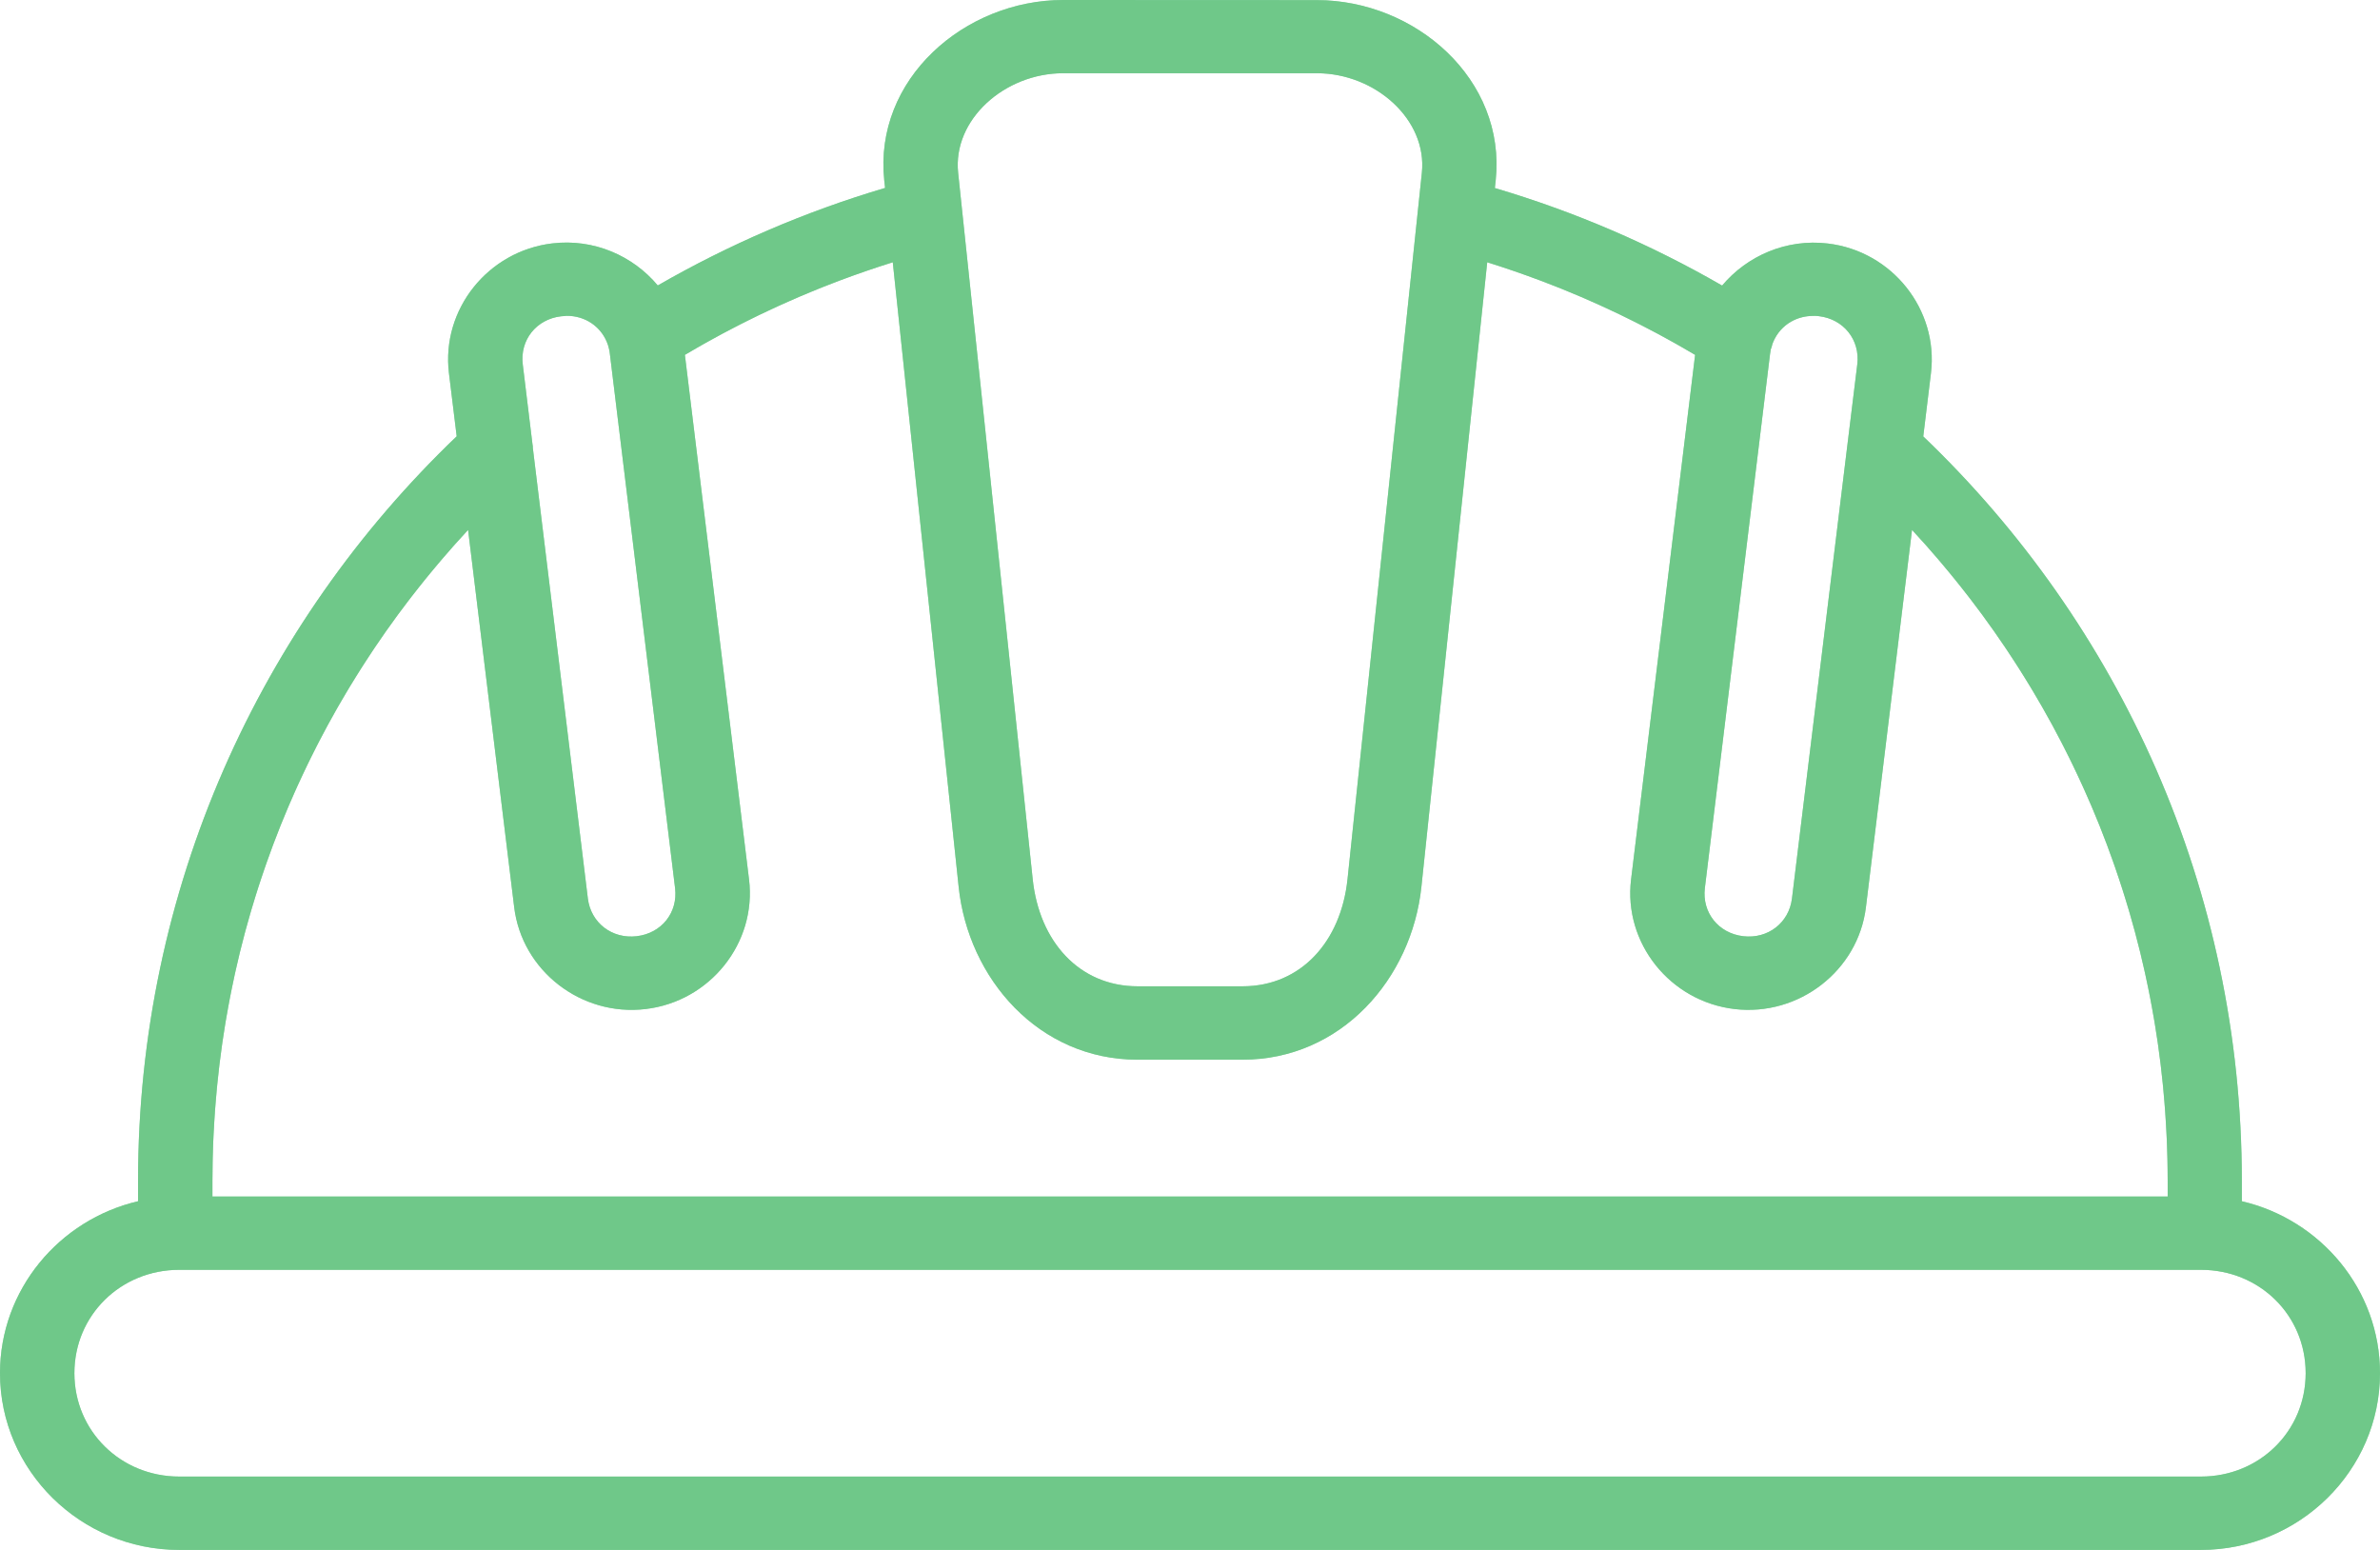
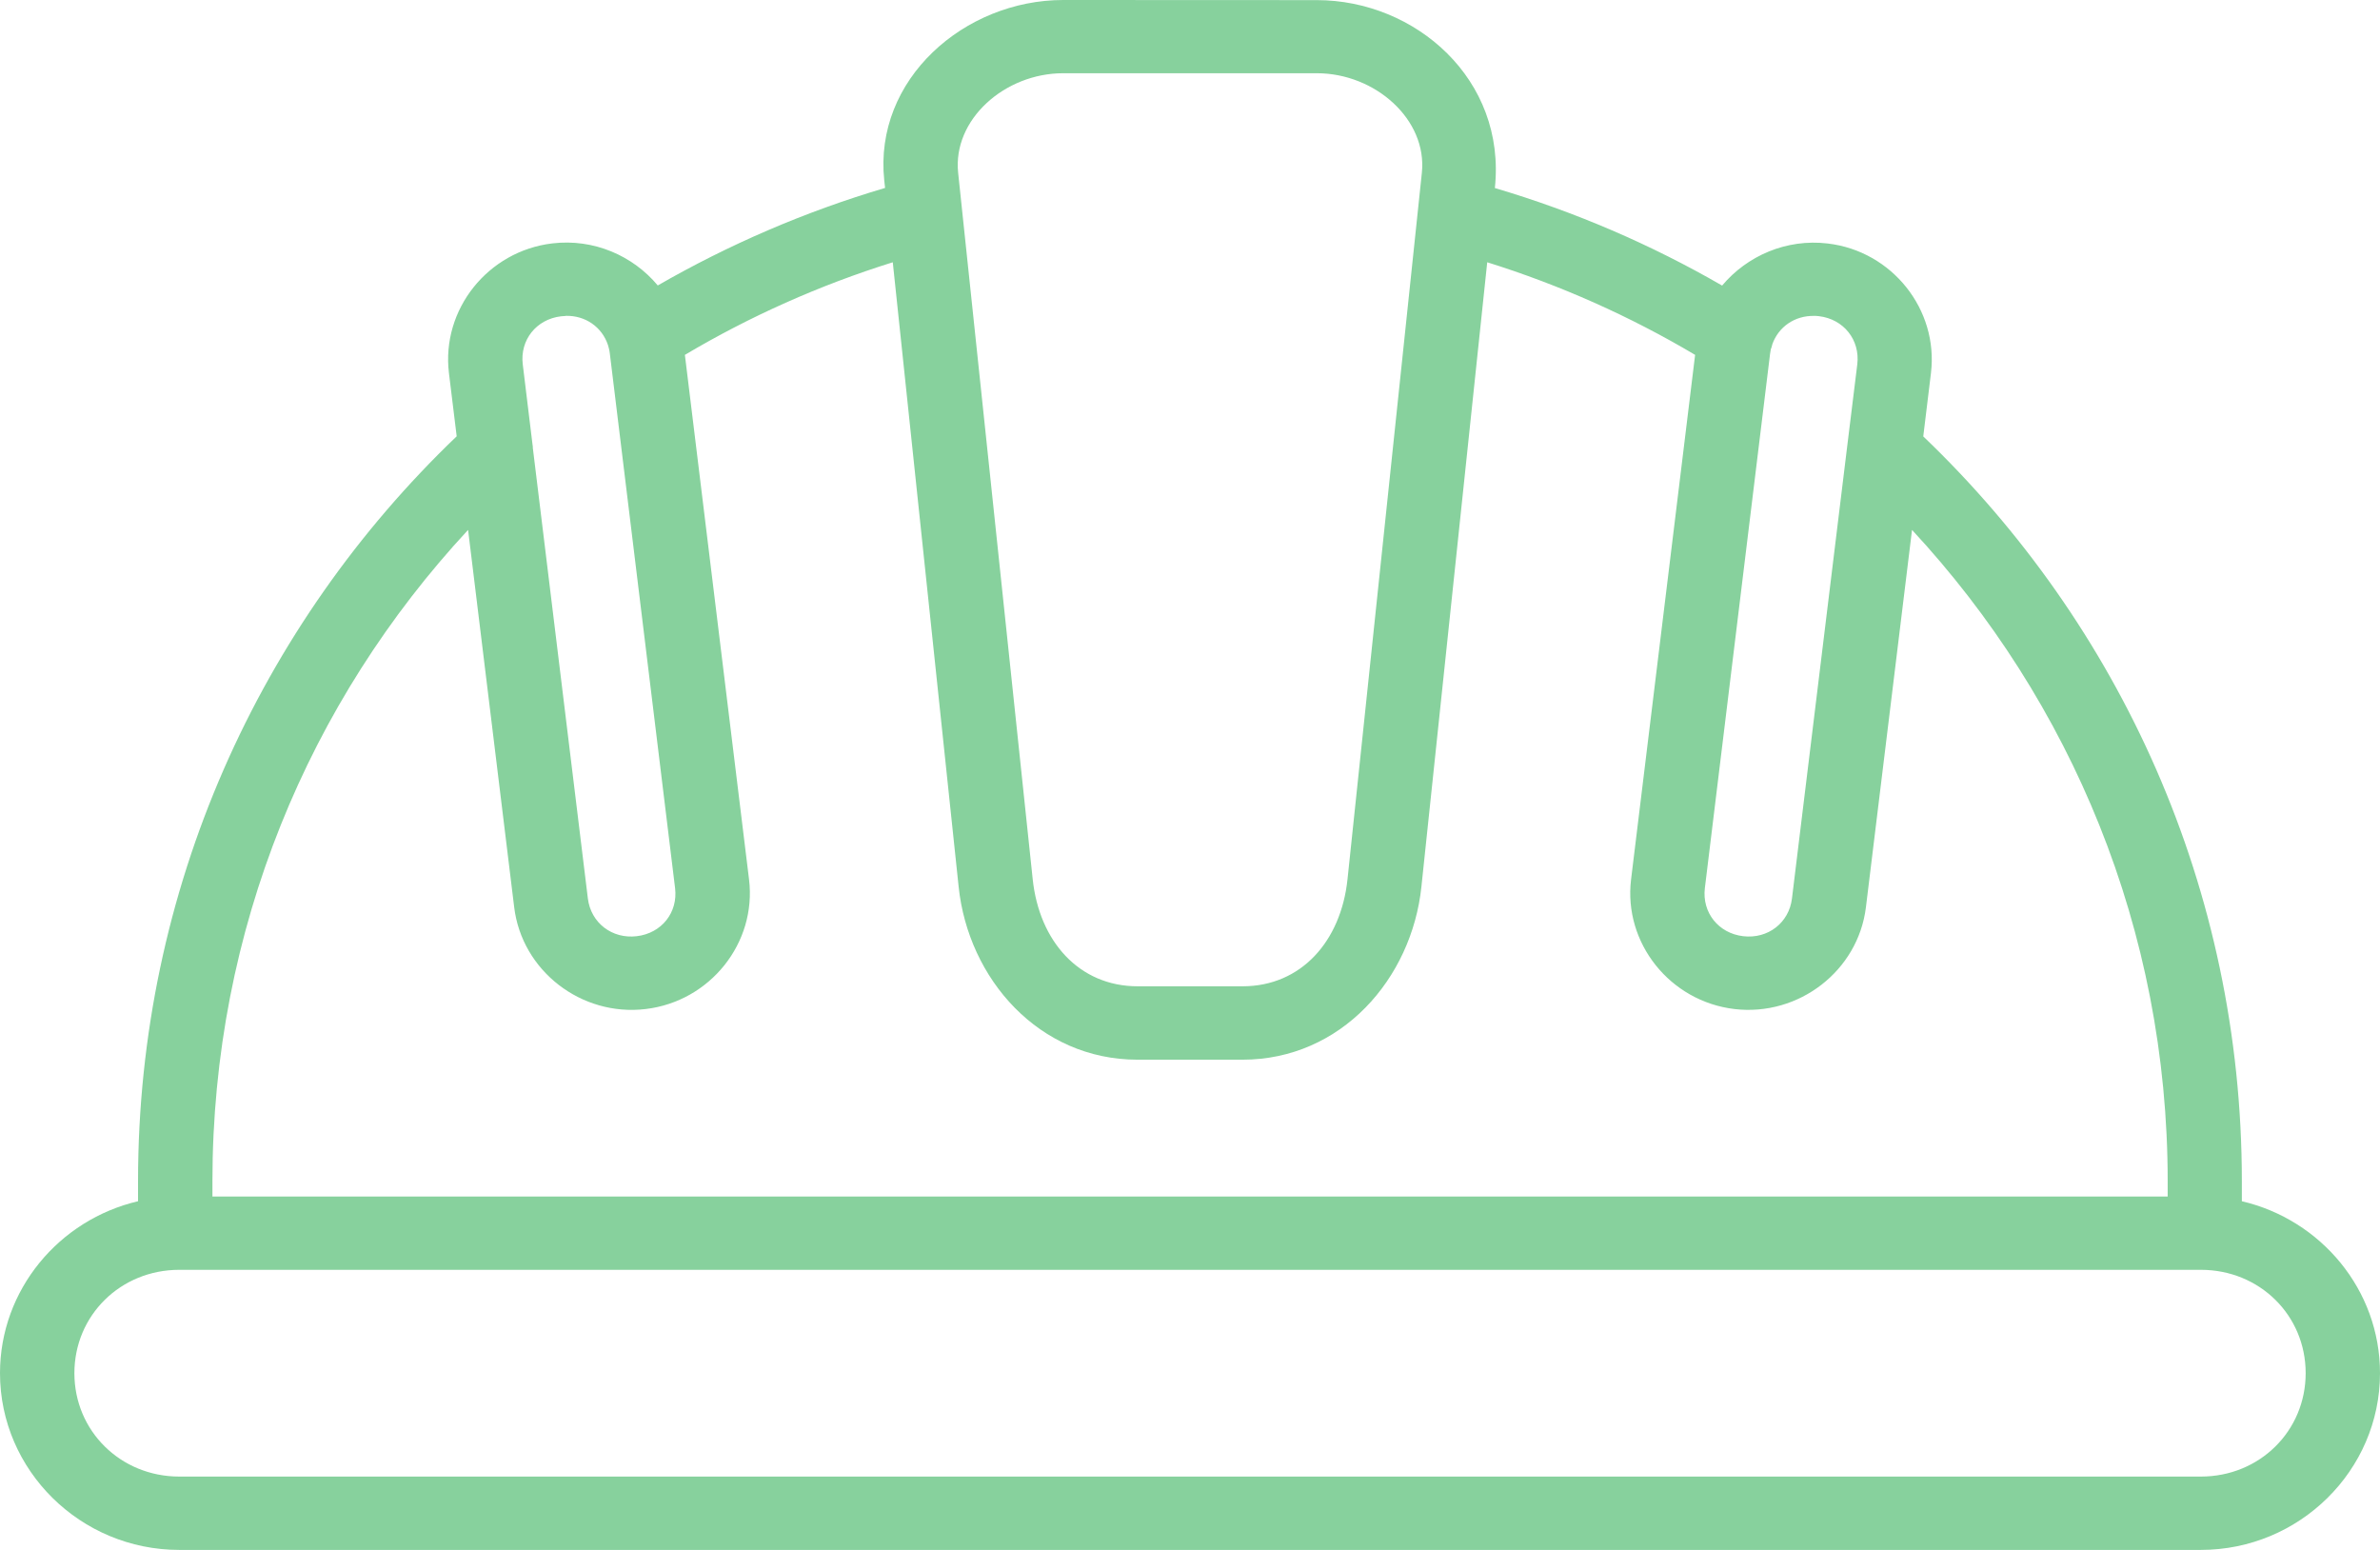
<svg xmlns="http://www.w3.org/2000/svg" width="43" height="28" viewBox="0 0 43 28" fill="none">
-   <path opacity="0.8" d="M19.209 0C17.425 0 15.783 1.433 15.976 3.259L15.991 3.395C14.541 3.824 13.164 4.42 11.884 5.157C11.435 4.619 10.727 4.308 9.979 4.397C8.815 4.535 7.972 5.591 8.111 6.739L8.251 7.882C4.697 11.284 2.494 16.054 2.494 21.339V21.701C1.068 22.034 0 23.301 0 24.807C0 26.564 1.456 28 3.238 28H39.763C41.545 28 43 26.564 43 24.807C43 23.301 41.932 22.034 40.504 21.701V21.34C40.504 16.053 38.302 11.284 34.748 7.884L34.887 6.741C35.026 5.593 34.185 4.536 33.023 4.399C32.275 4.309 31.564 4.622 31.114 5.159C29.834 4.42 28.459 3.826 27.008 3.397L27.023 3.261C27.216 1.434 25.573 0.002 23.789 0.002L19.209 0ZM19.209 1.323H23.791C24.849 1.323 25.79 2.163 25.689 3.122L24.346 15.882C24.228 17.006 23.507 17.818 22.449 17.818H20.555C19.496 17.818 18.776 17.005 18.658 15.882L17.311 3.122C17.21 2.161 18.151 1.323 19.209 1.323ZM16.13 4.738L17.32 16.019C17.494 17.682 18.769 19.144 20.553 19.144H22.448C24.231 19.144 25.506 17.683 25.681 16.019L26.87 4.738C28.197 5.153 29.457 5.717 30.626 6.411L29.469 15.887C29.329 17.035 30.172 18.091 31.337 18.229C32.501 18.366 33.572 17.536 33.712 16.39L34.545 9.573C37.415 12.667 39.164 16.791 39.164 21.339V21.616H3.838V21.339C3.838 16.79 5.585 12.667 8.457 9.573L9.29 16.39C9.43 17.538 10.502 18.368 11.665 18.229C12.83 18.091 13.673 17.035 13.533 15.887L12.374 6.411C13.543 5.717 14.803 5.153 16.13 4.738ZM10.221 5.706C10.576 5.697 10.876 5.908 10.984 6.232C10.989 6.254 10.994 6.274 11.001 6.294C11.009 6.327 11.016 6.36 11.019 6.395L12.197 16.046C12.25 16.486 11.953 16.86 11.504 16.913C11.058 16.966 10.675 16.672 10.621 16.231L9.625 8.078H9.628C9.627 8.061 9.625 8.046 9.621 8.03L9.445 6.584C9.391 6.143 9.689 5.767 10.137 5.714C10.166 5.711 10.193 5.709 10.221 5.708L10.221 5.706ZM32.779 5.706C32.806 5.706 32.835 5.709 32.864 5.712C33.31 5.765 33.609 6.141 33.556 6.582L33.372 8.077L32.376 16.231C32.323 16.671 31.941 16.966 31.494 16.913C31.048 16.86 30.749 16.486 30.802 16.045L31.98 6.394C31.983 6.366 31.988 6.34 31.993 6.313V6.312C32.005 6.282 32.014 6.254 32.02 6.224V6.222C32.131 5.904 32.428 5.699 32.779 5.707L32.779 5.706ZM3.239 22.94H39.764C40.824 22.94 41.657 23.76 41.657 24.807C41.657 25.852 40.825 26.675 39.764 26.675H3.239C2.179 26.675 1.344 25.852 1.344 24.807C1.344 23.762 2.179 22.94 3.239 22.94Z" fill="#69C585" />
-   <path opacity="0.8" fill-rule="evenodd" clip-rule="evenodd" d="M23.789 0.002L19.209 0C17.425 0 15.783 1.433 15.976 3.259L15.991 3.395C14.541 3.824 13.164 4.42 11.884 5.157C11.435 4.619 10.727 4.308 9.979 4.397C8.815 4.535 7.972 5.591 8.111 6.739L8.251 7.882C4.697 11.284 2.494 16.054 2.494 21.339V21.701C1.068 22.034 0 23.301 0 24.807C0 26.564 1.456 28 3.238 28H39.763C41.545 28 43 26.564 43 24.807C43 23.301 41.932 22.034 40.504 21.701V21.34C40.504 16.053 38.302 11.284 34.748 7.884L34.887 6.741C35.026 5.593 34.185 4.536 33.023 4.399C32.275 4.309 31.564 4.622 31.114 5.159C29.834 4.42 28.459 3.826 27.008 3.397L27.023 3.261C27.216 1.434 25.573 0.002 23.789 0.002ZM24.346 15.882L25.689 3.122C25.79 2.163 24.849 1.323 23.791 1.323H19.209C18.151 1.323 17.21 2.161 17.311 3.122L18.658 15.882C18.776 17.005 19.496 17.818 20.555 17.818H22.449C23.507 17.818 24.228 17.006 24.346 15.882ZM29.469 15.887L30.626 6.411C29.746 5.889 28.814 5.439 27.84 5.072C27.521 4.952 27.198 4.841 26.87 4.738L25.681 16.019C25.506 17.683 24.231 19.144 22.448 19.144H20.553C18.769 19.144 17.494 17.682 17.32 16.019L16.13 4.738C15.803 4.841 15.479 4.952 15.16 5.072C14.187 5.439 13.255 5.889 12.374 6.411L13.533 15.887C13.673 17.035 12.83 18.091 11.665 18.229C10.502 18.368 9.43 17.538 9.29 16.39L8.457 9.573C8.15 9.904 7.856 10.247 7.575 10.6C5.371 13.377 4.008 16.835 3.853 20.616C3.843 20.855 3.838 21.097 3.838 21.339V21.616H39.164V21.339C39.164 21.097 39.159 20.855 39.149 20.616C38.994 16.836 37.63 13.378 35.427 10.601C35.146 10.247 34.852 9.904 34.545 9.573L33.712 16.39C33.572 17.536 32.501 18.366 31.337 18.229C30.172 18.091 29.329 17.035 29.469 15.887ZM10.621 16.231C10.675 16.672 11.058 16.966 11.504 16.913C11.953 16.86 12.25 16.486 12.197 16.046L11.019 6.395C11.016 6.36 11.009 6.327 11.001 6.294C10.994 6.274 10.989 6.254 10.984 6.232C10.885 5.935 10.625 5.734 10.31 5.708C10.298 5.707 10.285 5.707 10.273 5.706C10.256 5.705 10.239 5.705 10.221 5.706L10.221 5.708C10.193 5.709 10.166 5.711 10.137 5.714C9.689 5.767 9.391 6.143 9.445 6.584L9.621 8.03C9.623 8.036 9.624 8.043 9.625 8.049C9.626 8.058 9.627 8.068 9.628 8.077C9.628 8.077 9.628 8.077 9.628 8.077L9.625 8.078L10.621 16.231ZM33.556 6.582C33.609 6.141 33.31 5.765 32.864 5.712C32.847 5.71 32.83 5.708 32.814 5.707C32.804 5.706 32.793 5.706 32.783 5.706C32.782 5.706 32.781 5.706 32.779 5.706V5.707C32.769 5.706 32.758 5.707 32.747 5.707C32.41 5.712 32.128 5.914 32.02 6.222V6.224C32.014 6.254 32.005 6.282 31.993 6.312V6.313C31.988 6.34 31.983 6.366 31.98 6.394L30.802 16.045C30.749 16.486 31.048 16.86 31.494 16.913C31.941 16.966 32.323 16.671 32.376 16.231L33.556 6.582ZM39.764 22.94H3.239C2.179 22.94 1.344 23.762 1.344 24.807C1.344 25.852 2.179 26.675 3.239 26.675H39.764C40.825 26.675 41.657 25.852 41.657 24.807C41.657 23.76 40.824 22.94 39.764 22.94Z" fill="#69C585" />
+   <path opacity="0.8" d="M19.209 0C17.425 0 15.783 1.433 15.976 3.259L15.991 3.395C14.541 3.824 13.164 4.42 11.884 5.157C11.435 4.619 10.727 4.308 9.979 4.397C8.815 4.535 7.972 5.591 8.111 6.739L8.251 7.882C4.697 11.284 2.494 16.054 2.494 21.339V21.701C1.068 22.034 0 23.301 0 24.807C0 26.564 1.456 28 3.238 28H39.763C41.545 28 43 26.564 43 24.807C43 23.301 41.932 22.034 40.504 21.701V21.34C40.504 16.053 38.302 11.284 34.748 7.884L34.887 6.741C35.026 5.593 34.185 4.536 33.023 4.399C32.275 4.309 31.564 4.622 31.114 5.159C29.834 4.42 28.459 3.826 27.008 3.397C27.216 1.434 25.573 0.002 23.789 0.002L19.209 0ZM19.209 1.323H23.791C24.849 1.323 25.79 2.163 25.689 3.122L24.346 15.882C24.228 17.006 23.507 17.818 22.449 17.818H20.555C19.496 17.818 18.776 17.005 18.658 15.882L17.311 3.122C17.21 2.161 18.151 1.323 19.209 1.323ZM16.13 4.738L17.32 16.019C17.494 17.682 18.769 19.144 20.553 19.144H22.448C24.231 19.144 25.506 17.683 25.681 16.019L26.87 4.738C28.197 5.153 29.457 5.717 30.626 6.411L29.469 15.887C29.329 17.035 30.172 18.091 31.337 18.229C32.501 18.366 33.572 17.536 33.712 16.39L34.545 9.573C37.415 12.667 39.164 16.791 39.164 21.339V21.616H3.838V21.339C3.838 16.79 5.585 12.667 8.457 9.573L9.29 16.39C9.43 17.538 10.502 18.368 11.665 18.229C12.83 18.091 13.673 17.035 13.533 15.887L12.374 6.411C13.543 5.717 14.803 5.153 16.13 4.738ZM10.221 5.706C10.576 5.697 10.876 5.908 10.984 6.232C10.989 6.254 10.994 6.274 11.001 6.294C11.009 6.327 11.016 6.36 11.019 6.395L12.197 16.046C12.25 16.486 11.953 16.86 11.504 16.913C11.058 16.966 10.675 16.672 10.621 16.231L9.625 8.078H9.628C9.627 8.061 9.625 8.046 9.621 8.03L9.445 6.584C9.391 6.143 9.689 5.767 10.137 5.714C10.166 5.711 10.193 5.709 10.221 5.708L10.221 5.706ZM32.779 5.706C32.806 5.706 32.835 5.709 32.864 5.712C33.31 5.765 33.609 6.141 33.556 6.582L33.372 8.077L32.376 16.231C32.323 16.671 31.941 16.966 31.494 16.913C31.048 16.86 30.749 16.486 30.802 16.045L31.98 6.394C31.983 6.366 31.988 6.34 31.993 6.313V6.312C32.005 6.282 32.014 6.254 32.02 6.224V6.222C32.131 5.904 32.428 5.699 32.779 5.707L32.779 5.706ZM3.239 22.94H39.764C40.824 22.94 41.657 23.76 41.657 24.807C41.657 25.852 40.825 26.675 39.764 26.675H3.239C2.179 26.675 1.344 25.852 1.344 24.807C1.344 23.762 2.179 22.94 3.239 22.94Z" fill="#69C585" />
</svg>